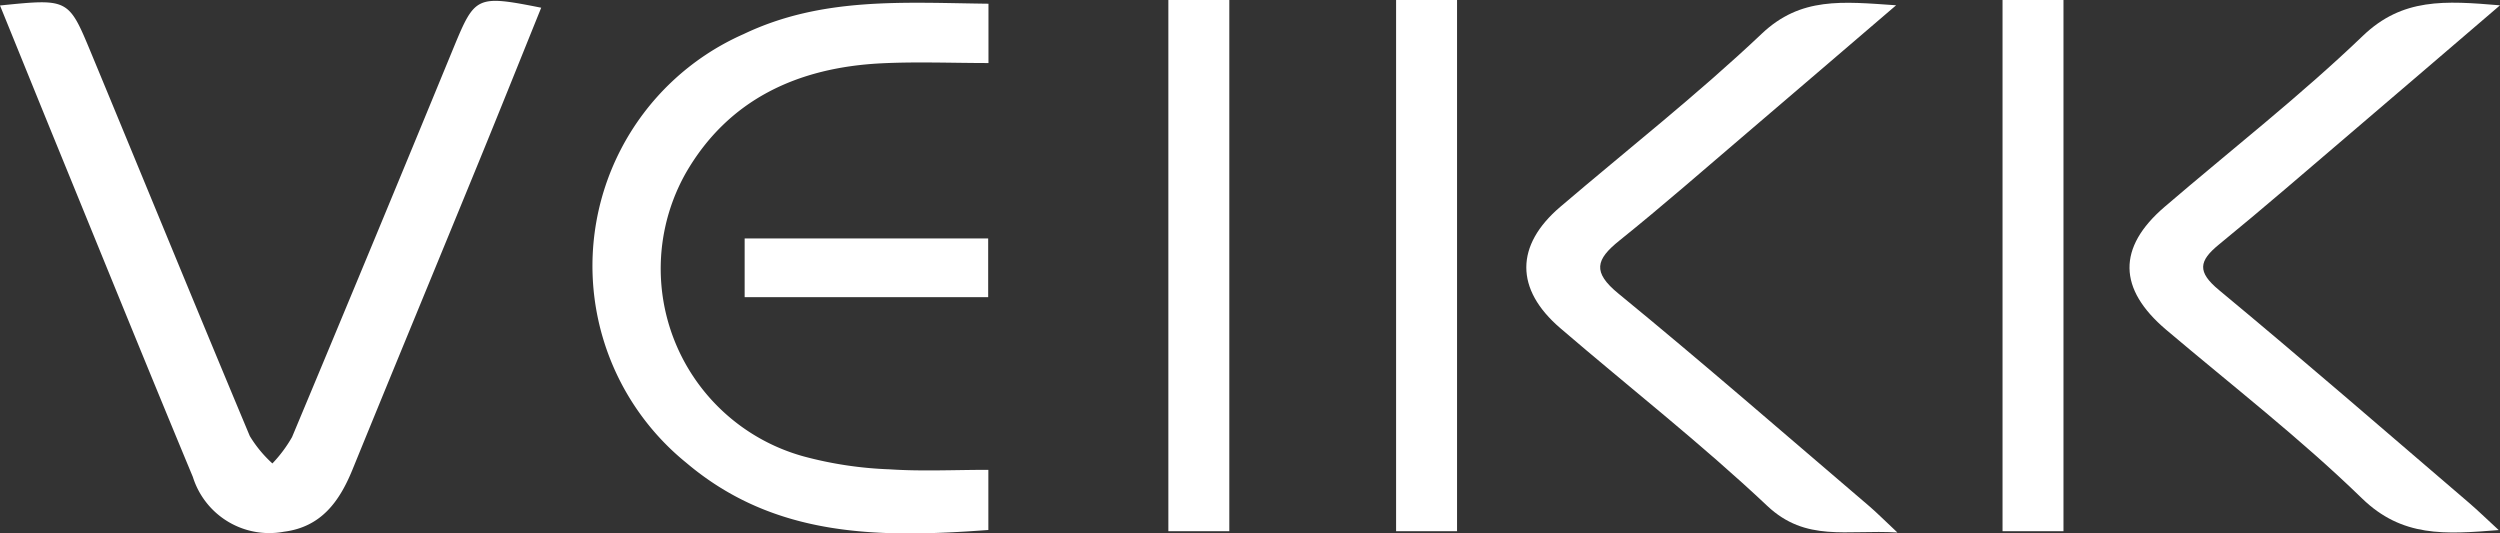
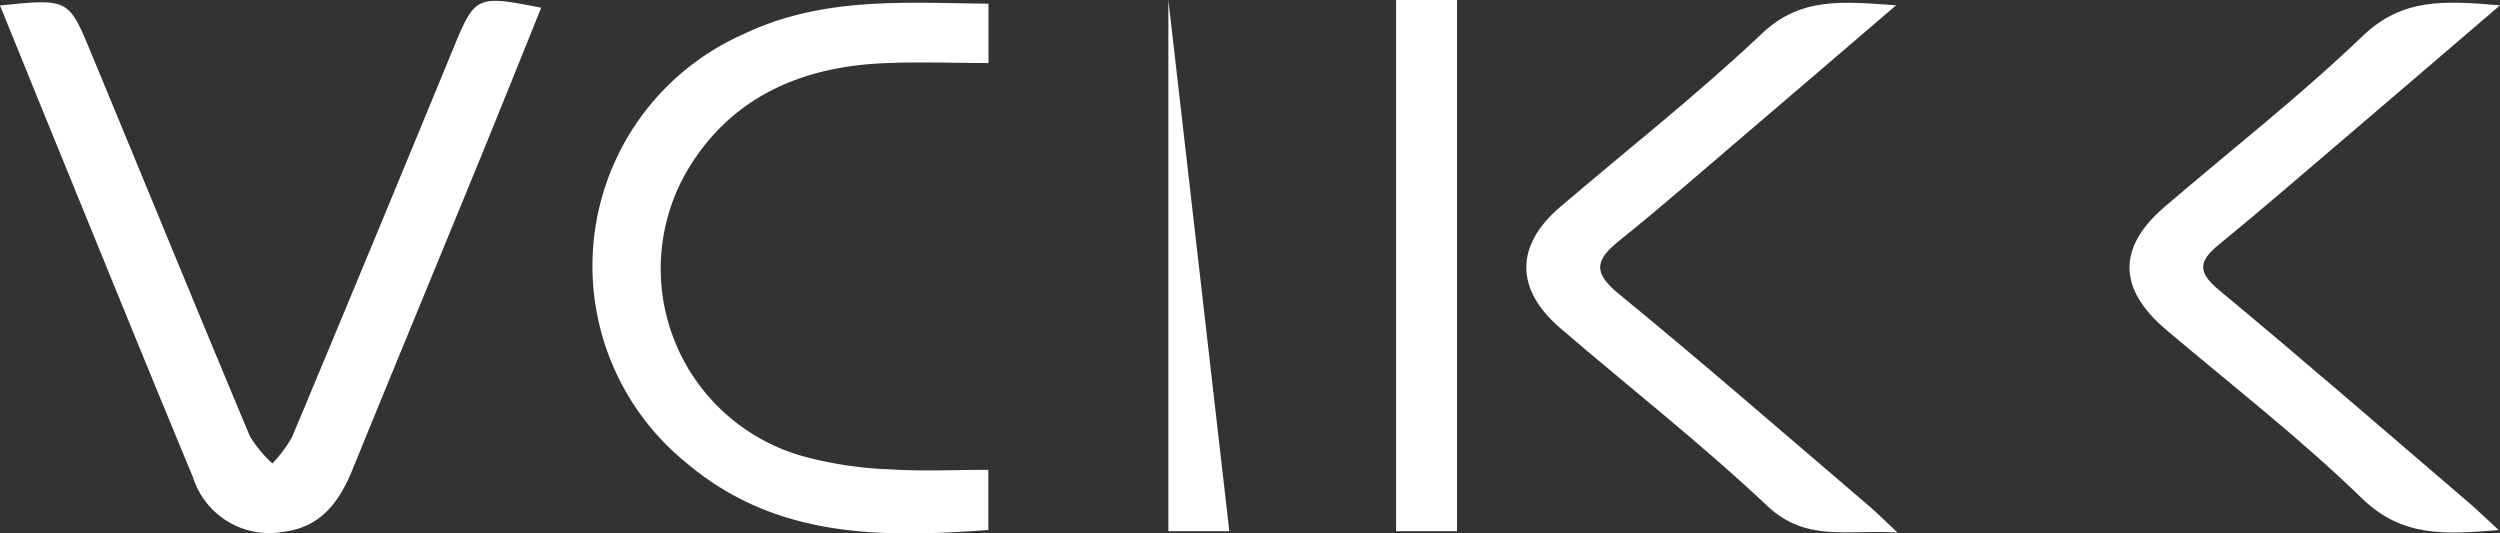
<svg xmlns="http://www.w3.org/2000/svg" width="110.757" height="23.632" viewBox="0 0 110.757 23.632">
  <rect x="0" y="0" width="110.757" height="23.632" fill="#333333" stroke="none" />
  <g id="Layer_2" data-name="Layer 2">
    <g id="Layer_1-2" data-name="Layer 1">
      <path d="M0,.243c3.018-.305,3.034-.312,4.018,2.059,2.352,5.671,4.677,11.354,7.049,17.017a5.459,5.459,0,0,0,1.001,1.213,5.953,5.953,0,0,0,.87-1.167Q16.553,10.726,20.115,2.065C21.043-.179,21.126-.224,23.977.342c-.932,2.305-1.845,4.585-2.776,6.858-1.858,4.535-3.733,9.064-5.584,13.602-.578,1.417-1.388,2.546-3.039,2.755a3.546,3.546,0,0,1-4.033-2.425C6.543,16.32,4.585,11.49,2.613,6.666,1.759,4.578.913,2.487,0,.243Z" style="fill:#fff" />
      <path d="M43.787,20.815v2.665c-4.795.352-9.441.358-13.376-2.972a11.226,11.226,0,0,1,2.534-18.998C36.427-.154,40.059.122,43.792.165V2.793c-1.587,0-3.175-.066-4.756.013-3.676.186-6.766,1.584-8.655,4.864a8.628,8.628,0,0,0,5.216,12.548,16.895,16.895,0,0,0,3.807.574C40.832,20.888,42.272,20.815,43.787,20.815Z" style="fill:#fff" />
      <path d="M110.757.236c-2.397,2.052-4.526,3.881-6.661,5.701-1.923,1.64-3.833,3.297-5.791,4.896-.898.733-.967,1.214.002,2.017,3.733,3.094,7.394,6.275,11.079,9.428.377.323.733.671,1.314,1.206-2.385.188-4.276.328-6.061-1.408-2.731-2.655-5.763-5.002-8.676-7.47C93.833,12.8,93.796,10.968,95.897,9.165c2.937-2.519,5.999-4.906,8.786-7.579C106.438-.096,108.311.03,110.757.236Z" style="fill:#fff" />
      <path d="M84.003.234C81.626,2.269,79.53,4.07,77.427,5.863c-1.887,1.609-3.752,3.245-5.685,4.797-1.046.84-1.205,1.394-.037,2.35,3.756,3.076,7.418,6.268,11.113,9.419.309.264.595.554,1.243,1.162-2.258-.137-4.051.438-5.77-1.182-2.928-2.76-6.112-5.248-9.168-7.873-2.01-1.726-1.998-3.666-.001-5.37,2.987-2.549,6.085-4.98,8.932-7.676C79.781-.144,81.617.07,84.003.234Z" style="fill:#fff" />
      <path d="M64.551,23.534H61.851V0h2.7Z" style="fill:#fff" />
-       <path d="M54.462,23.534H51.762V0h2.7Z" style="fill:#fff" />
-       <path d="M91.418,23.534H88.718V0h2.7Z" style="fill:#fff" />
-       <path d="M32.99,13.165V10.564H43.779v2.601Z" style="fill:#fff" />
+       <path d="M54.462,23.534H51.762V0Z" style="fill:#fff" />
    </g>
  </g>
</svg>